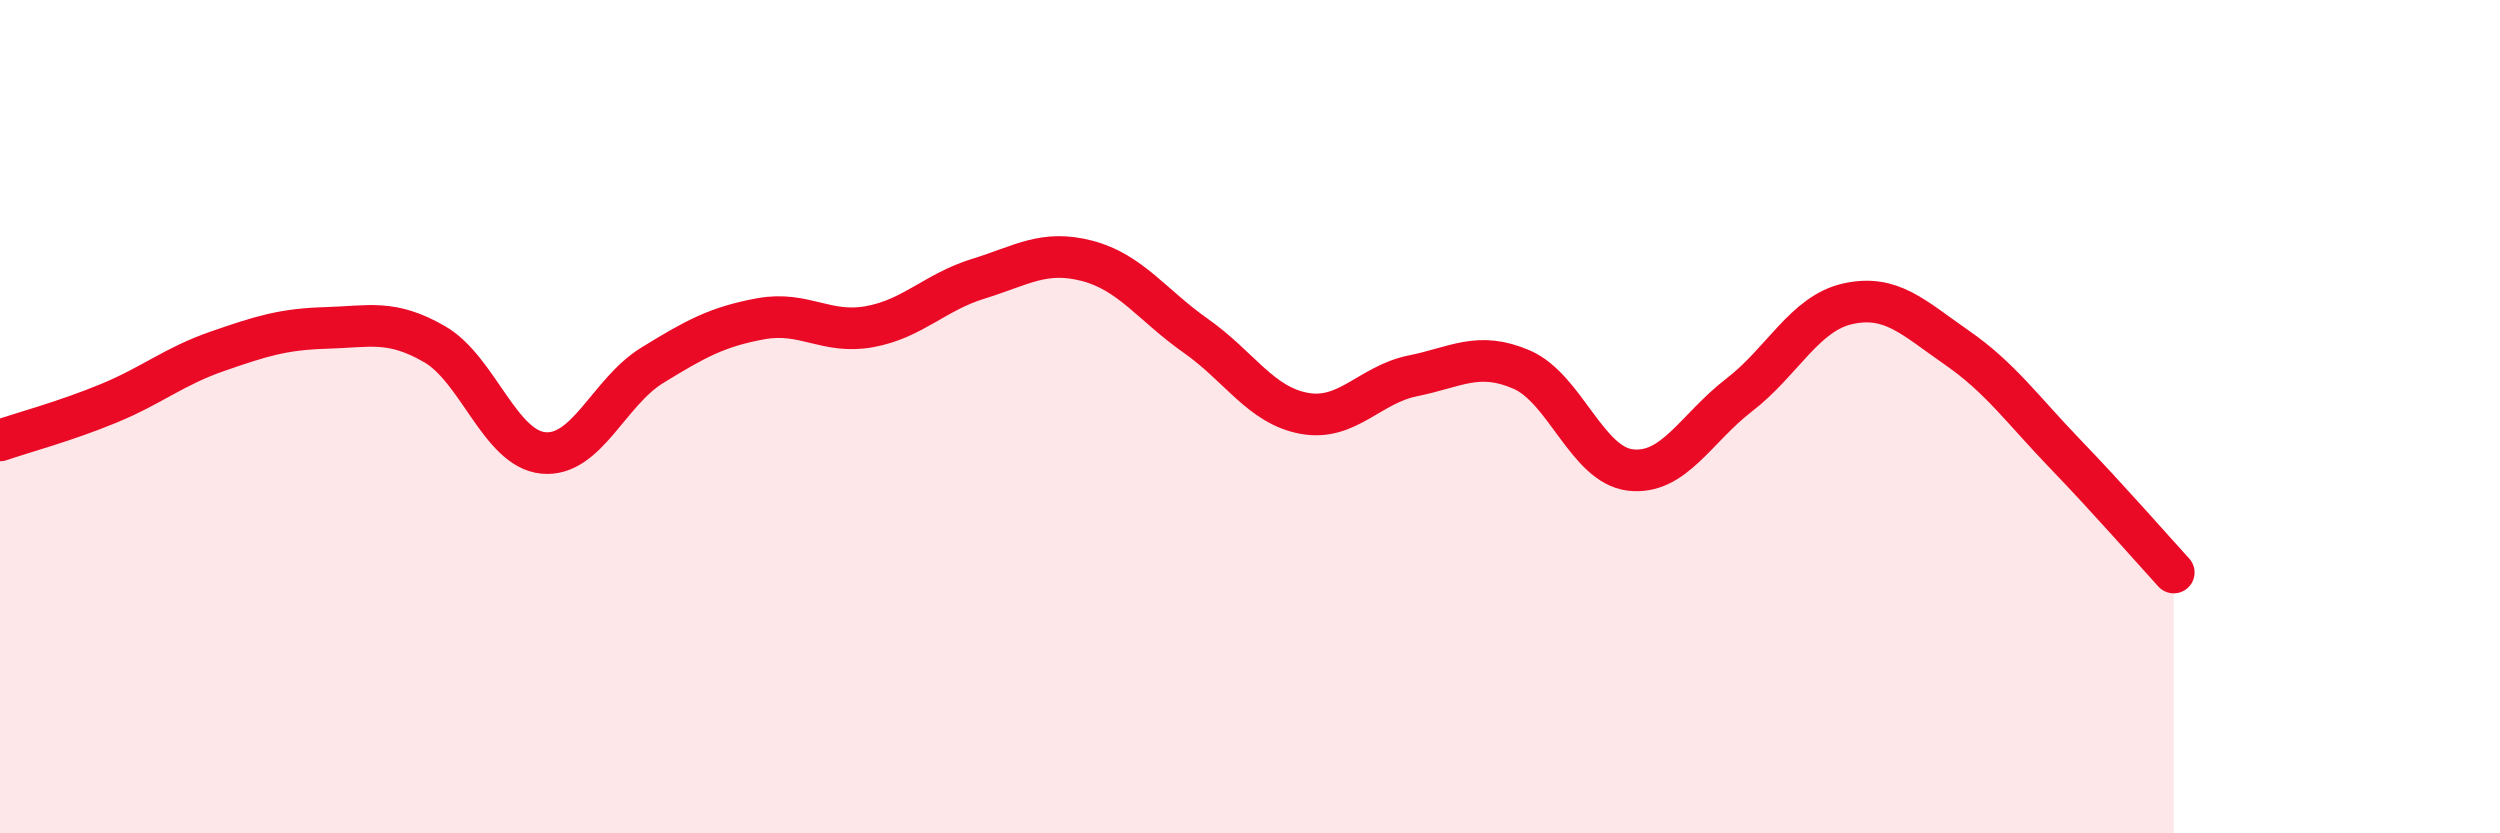
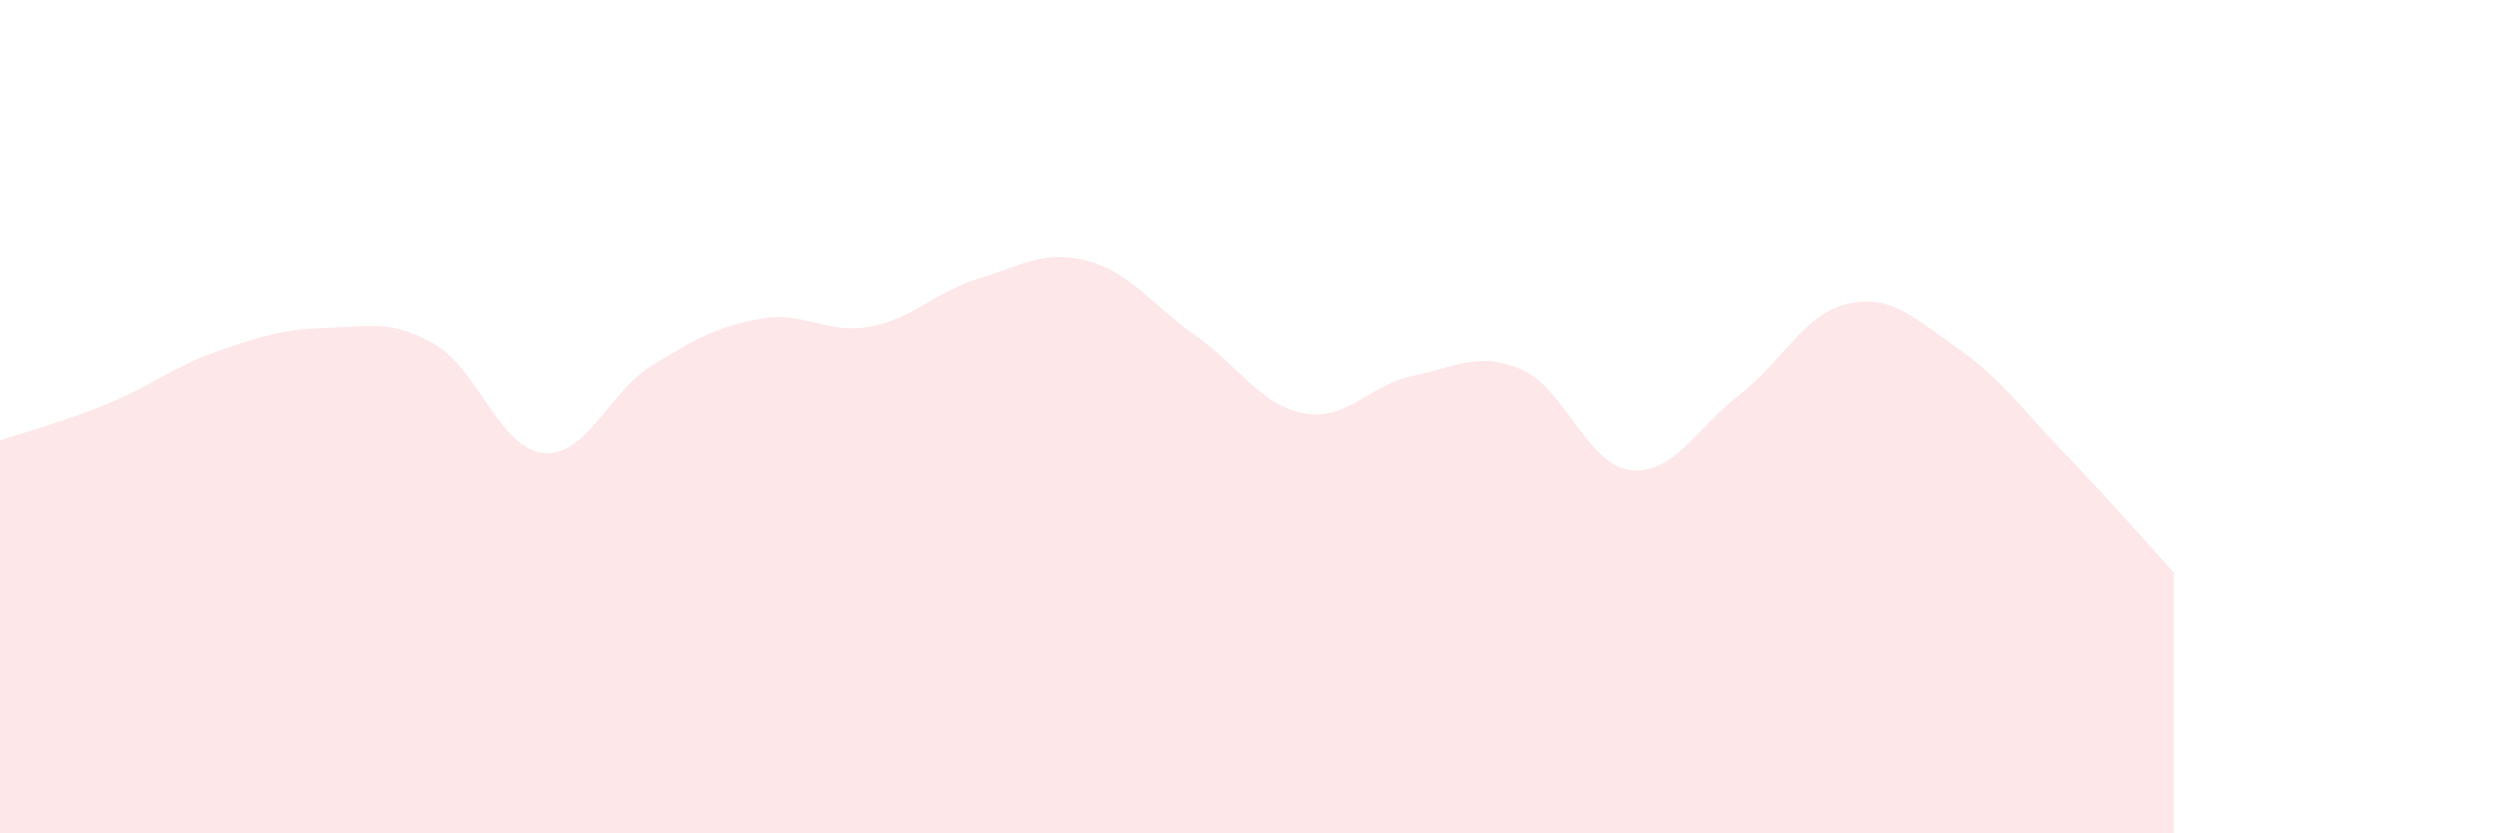
<svg xmlns="http://www.w3.org/2000/svg" width="60" height="20" viewBox="0 0 60 20">
  <path d="M 0,10.57 C 0.52,10.39 1.57,10.11 2.61,9.68 C 3.65,9.25 4.18,8.79 5.22,8.43 C 6.26,8.07 6.79,7.9 7.83,7.87 C 8.87,7.84 9.39,7.66 10.43,8.26 C 11.47,8.86 12,10.77 13.04,10.87 C 14.08,10.97 14.61,9.41 15.65,8.77 C 16.69,8.13 17.22,7.84 18.26,7.65 C 19.3,7.46 19.83,8.03 20.87,7.84 C 21.91,7.65 22.44,7.01 23.48,6.69 C 24.52,6.37 25.05,5.99 26.09,6.26 C 27.13,6.53 27.66,7.33 28.7,8.06 C 29.74,8.79 30.26,9.73 31.3,9.92 C 32.34,10.11 32.87,9.23 33.91,9.02 C 34.95,8.81 35.48,8.42 36.52,8.87 C 37.56,9.32 38.09,11.16 39.13,11.28 C 40.17,11.4 40.7,10.28 41.74,9.48 C 42.78,8.68 43.31,7.52 44.35,7.29 C 45.39,7.06 45.92,7.62 46.96,8.34 C 48,9.06 48.53,9.82 49.57,10.9 C 50.61,11.98 51.65,13.17 52.17,13.74L52.17 20L0 20Z" fill="#EB0A25" opacity="0.1" stroke-linecap="round" stroke-linejoin="round" />
-   <path d="M 0,10.57 C 0.52,10.39 1.57,10.11 2.61,9.68 C 3.65,9.25 4.18,8.79 5.22,8.43 C 6.26,8.07 6.79,7.9 7.83,7.87 C 8.87,7.84 9.39,7.66 10.43,8.26 C 11.47,8.86 12,10.77 13.04,10.87 C 14.08,10.97 14.61,9.41 15.65,8.77 C 16.69,8.13 17.22,7.84 18.26,7.65 C 19.3,7.46 19.83,8.03 20.87,7.84 C 21.91,7.65 22.44,7.01 23.48,6.69 C 24.52,6.37 25.05,5.99 26.09,6.26 C 27.13,6.53 27.66,7.33 28.7,8.06 C 29.74,8.79 30.26,9.73 31.3,9.92 C 32.34,10.11 32.87,9.23 33.91,9.02 C 34.95,8.81 35.48,8.42 36.52,8.87 C 37.56,9.32 38.09,11.16 39.13,11.28 C 40.17,11.4 40.7,10.28 41.74,9.48 C 42.78,8.68 43.31,7.52 44.35,7.29 C 45.39,7.06 45.92,7.62 46.96,8.34 C 48,9.06 48.53,9.82 49.57,10.9 C 50.61,11.98 51.65,13.17 52.17,13.74" stroke="#EB0A25" stroke-width="1" fill="none" stroke-linecap="round" stroke-linejoin="round" />
</svg>